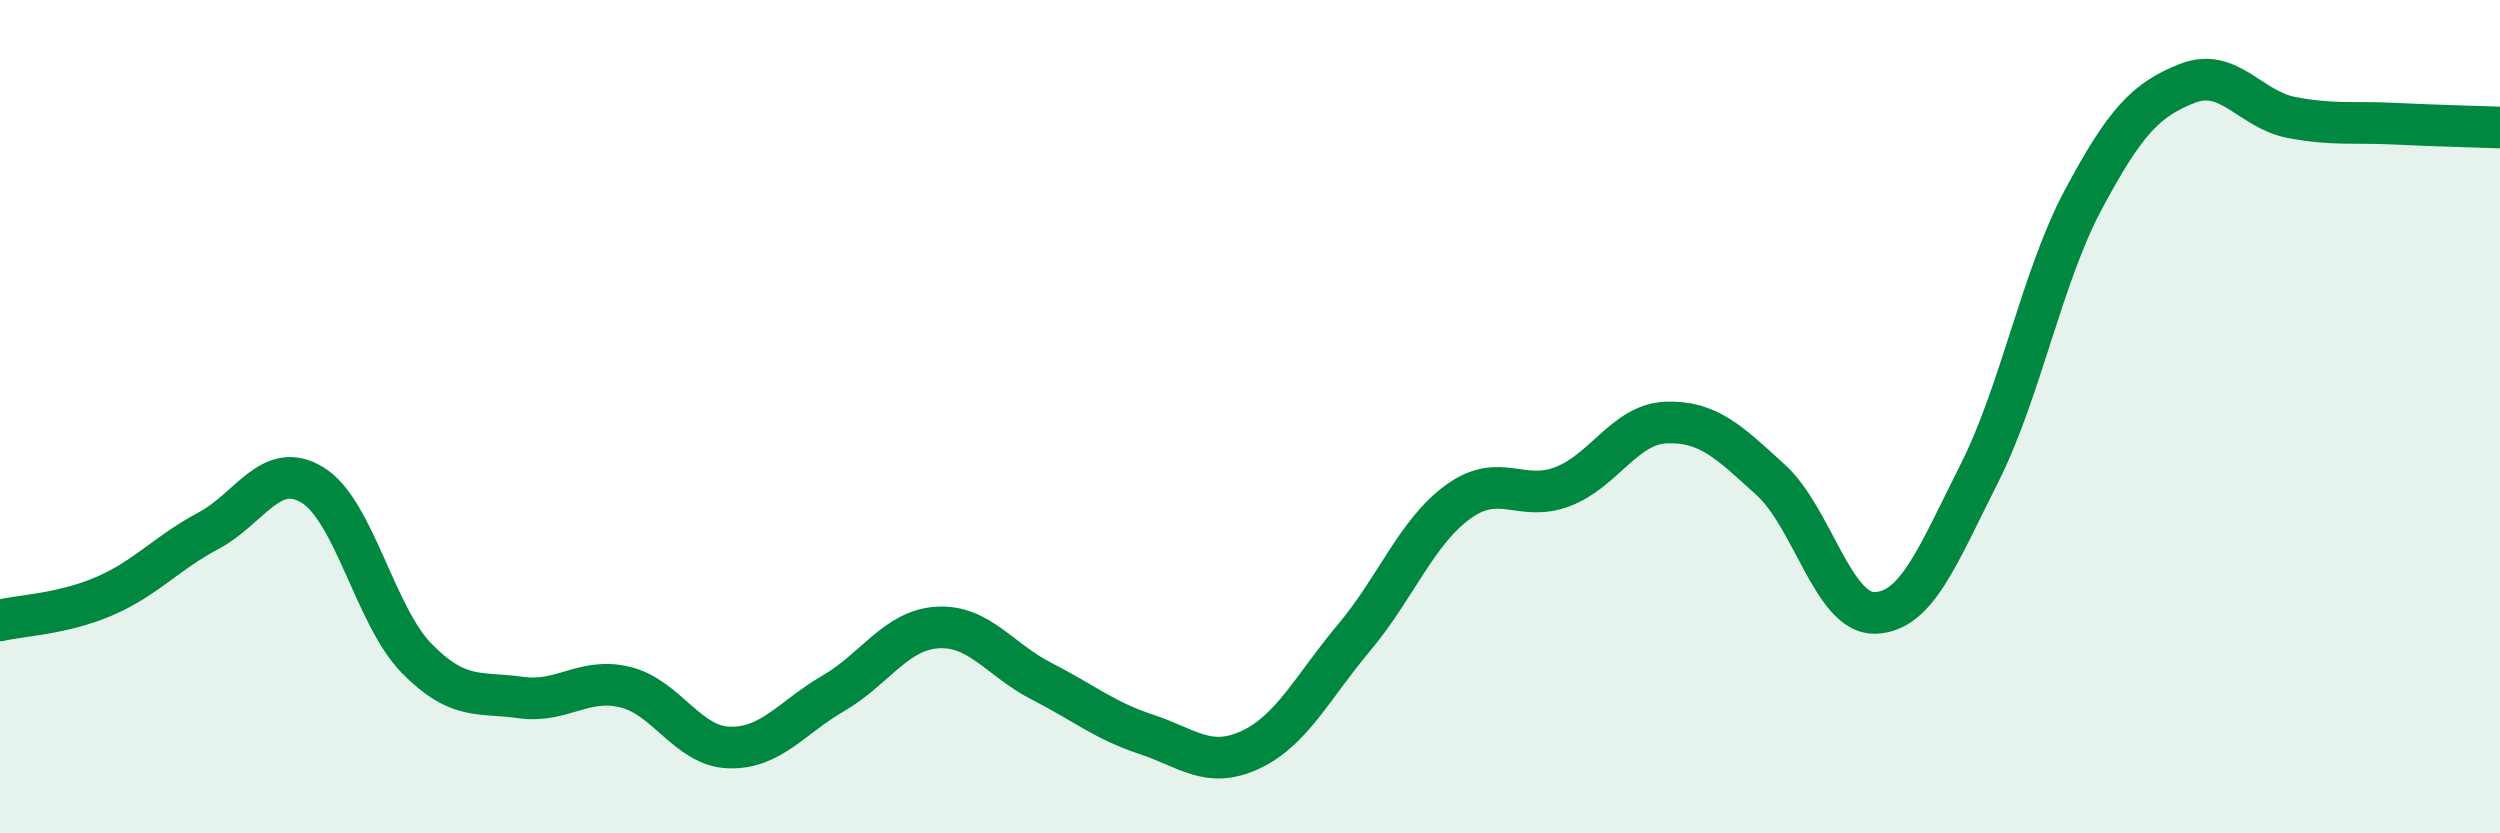
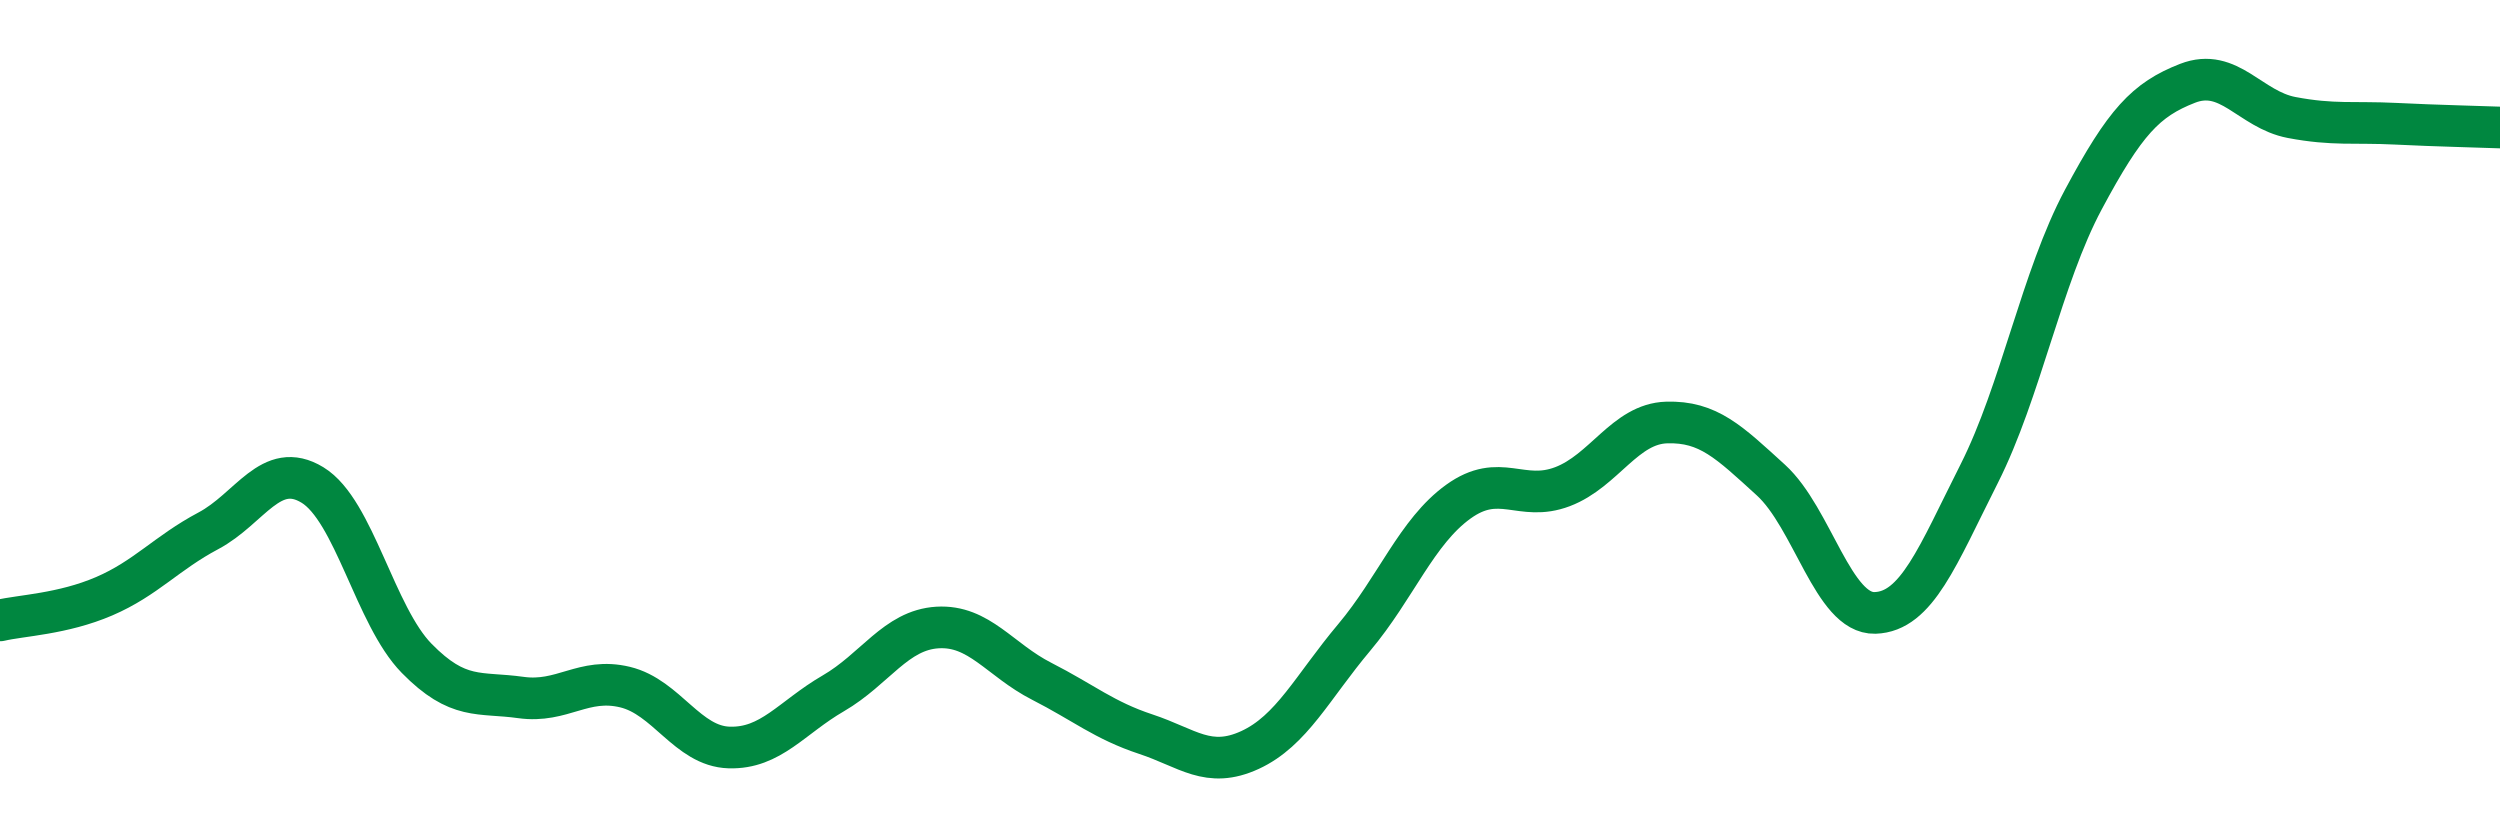
<svg xmlns="http://www.w3.org/2000/svg" width="60" height="20" viewBox="0 0 60 20">
-   <path d="M 0,14.89 C 0.5,14.77 1.5,14.74 2.5,14.31 C 3.5,13.88 4,13.27 5,12.74 C 6,12.21 6.5,11.03 7.5,11.64 C 8.5,12.25 9,14.78 10,15.8 C 11,16.82 11.5,16.6 12.5,16.74 C 13.5,16.88 14,16.25 15,16.49 C 16,16.73 16.5,17.91 17.5,17.94 C 18.5,17.97 19,17.22 20,16.64 C 21,16.06 21.5,15.12 22.5,15.06 C 23.5,15 24,15.84 25,16.35 C 26,16.86 26.5,17.29 27.5,17.62 C 28.5,17.95 29,18.46 30,18 C 31,17.54 31.5,16.49 32.5,15.3 C 33.5,14.11 34,12.76 35,12.04 C 36,11.32 36.5,12.06 37.5,11.68 C 38.5,11.3 39,10.17 40,10.14 C 41,10.11 41.5,10.61 42.5,11.52 C 43.5,12.43 44,14.74 45,14.71 C 46,14.68 46.5,13.35 47.5,11.37 C 48.5,9.39 49,6.66 50,4.79 C 51,2.92 51.5,2.39 52.5,2 C 53.5,1.61 54,2.63 55,2.82 C 56,3.01 56.5,2.92 57.5,2.97 C 58.5,3.02 59.5,3.04 60,3.06L60 20L0 20Z" fill="#008740" opacity="0.1" stroke-linecap="round" stroke-linejoin="round" />
  <path d="M 0,14.89 C 0.5,14.77 1.5,14.74 2.5,14.31 C 3.5,13.88 4,13.27 5,12.74 C 6,12.21 6.5,11.03 7.5,11.64 C 8.5,12.25 9,14.78 10,15.8 C 11,16.82 11.5,16.6 12.5,16.74 C 13.5,16.88 14,16.25 15,16.49 C 16,16.73 16.5,17.91 17.5,17.94 C 18.5,17.97 19,17.22 20,16.64 C 21,16.06 21.5,15.12 22.5,15.06 C 23.5,15 24,15.84 25,16.35 C 26,16.86 26.5,17.29 27.5,17.62 C 28.5,17.95 29,18.46 30,18 C 31,17.54 31.5,16.49 32.5,15.3 C 33.5,14.11 34,12.76 35,12.04 C 36,11.32 36.5,12.06 37.5,11.68 C 38.5,11.3 39,10.17 40,10.14 C 41,10.11 41.5,10.61 42.5,11.52 C 43.5,12.43 44,14.74 45,14.71 C 46,14.68 46.5,13.35 47.5,11.37 C 48.5,9.39 49,6.66 50,4.79 C 51,2.92 51.5,2.39 52.5,2 C 53.5,1.61 54,2.63 55,2.82 C 56,3.01 56.5,2.92 57.5,2.97 C 58.5,3.02 59.5,3.04 60,3.06" stroke="#008740" stroke-width="1" fill="none" stroke-linecap="round" stroke-linejoin="round" />
</svg>